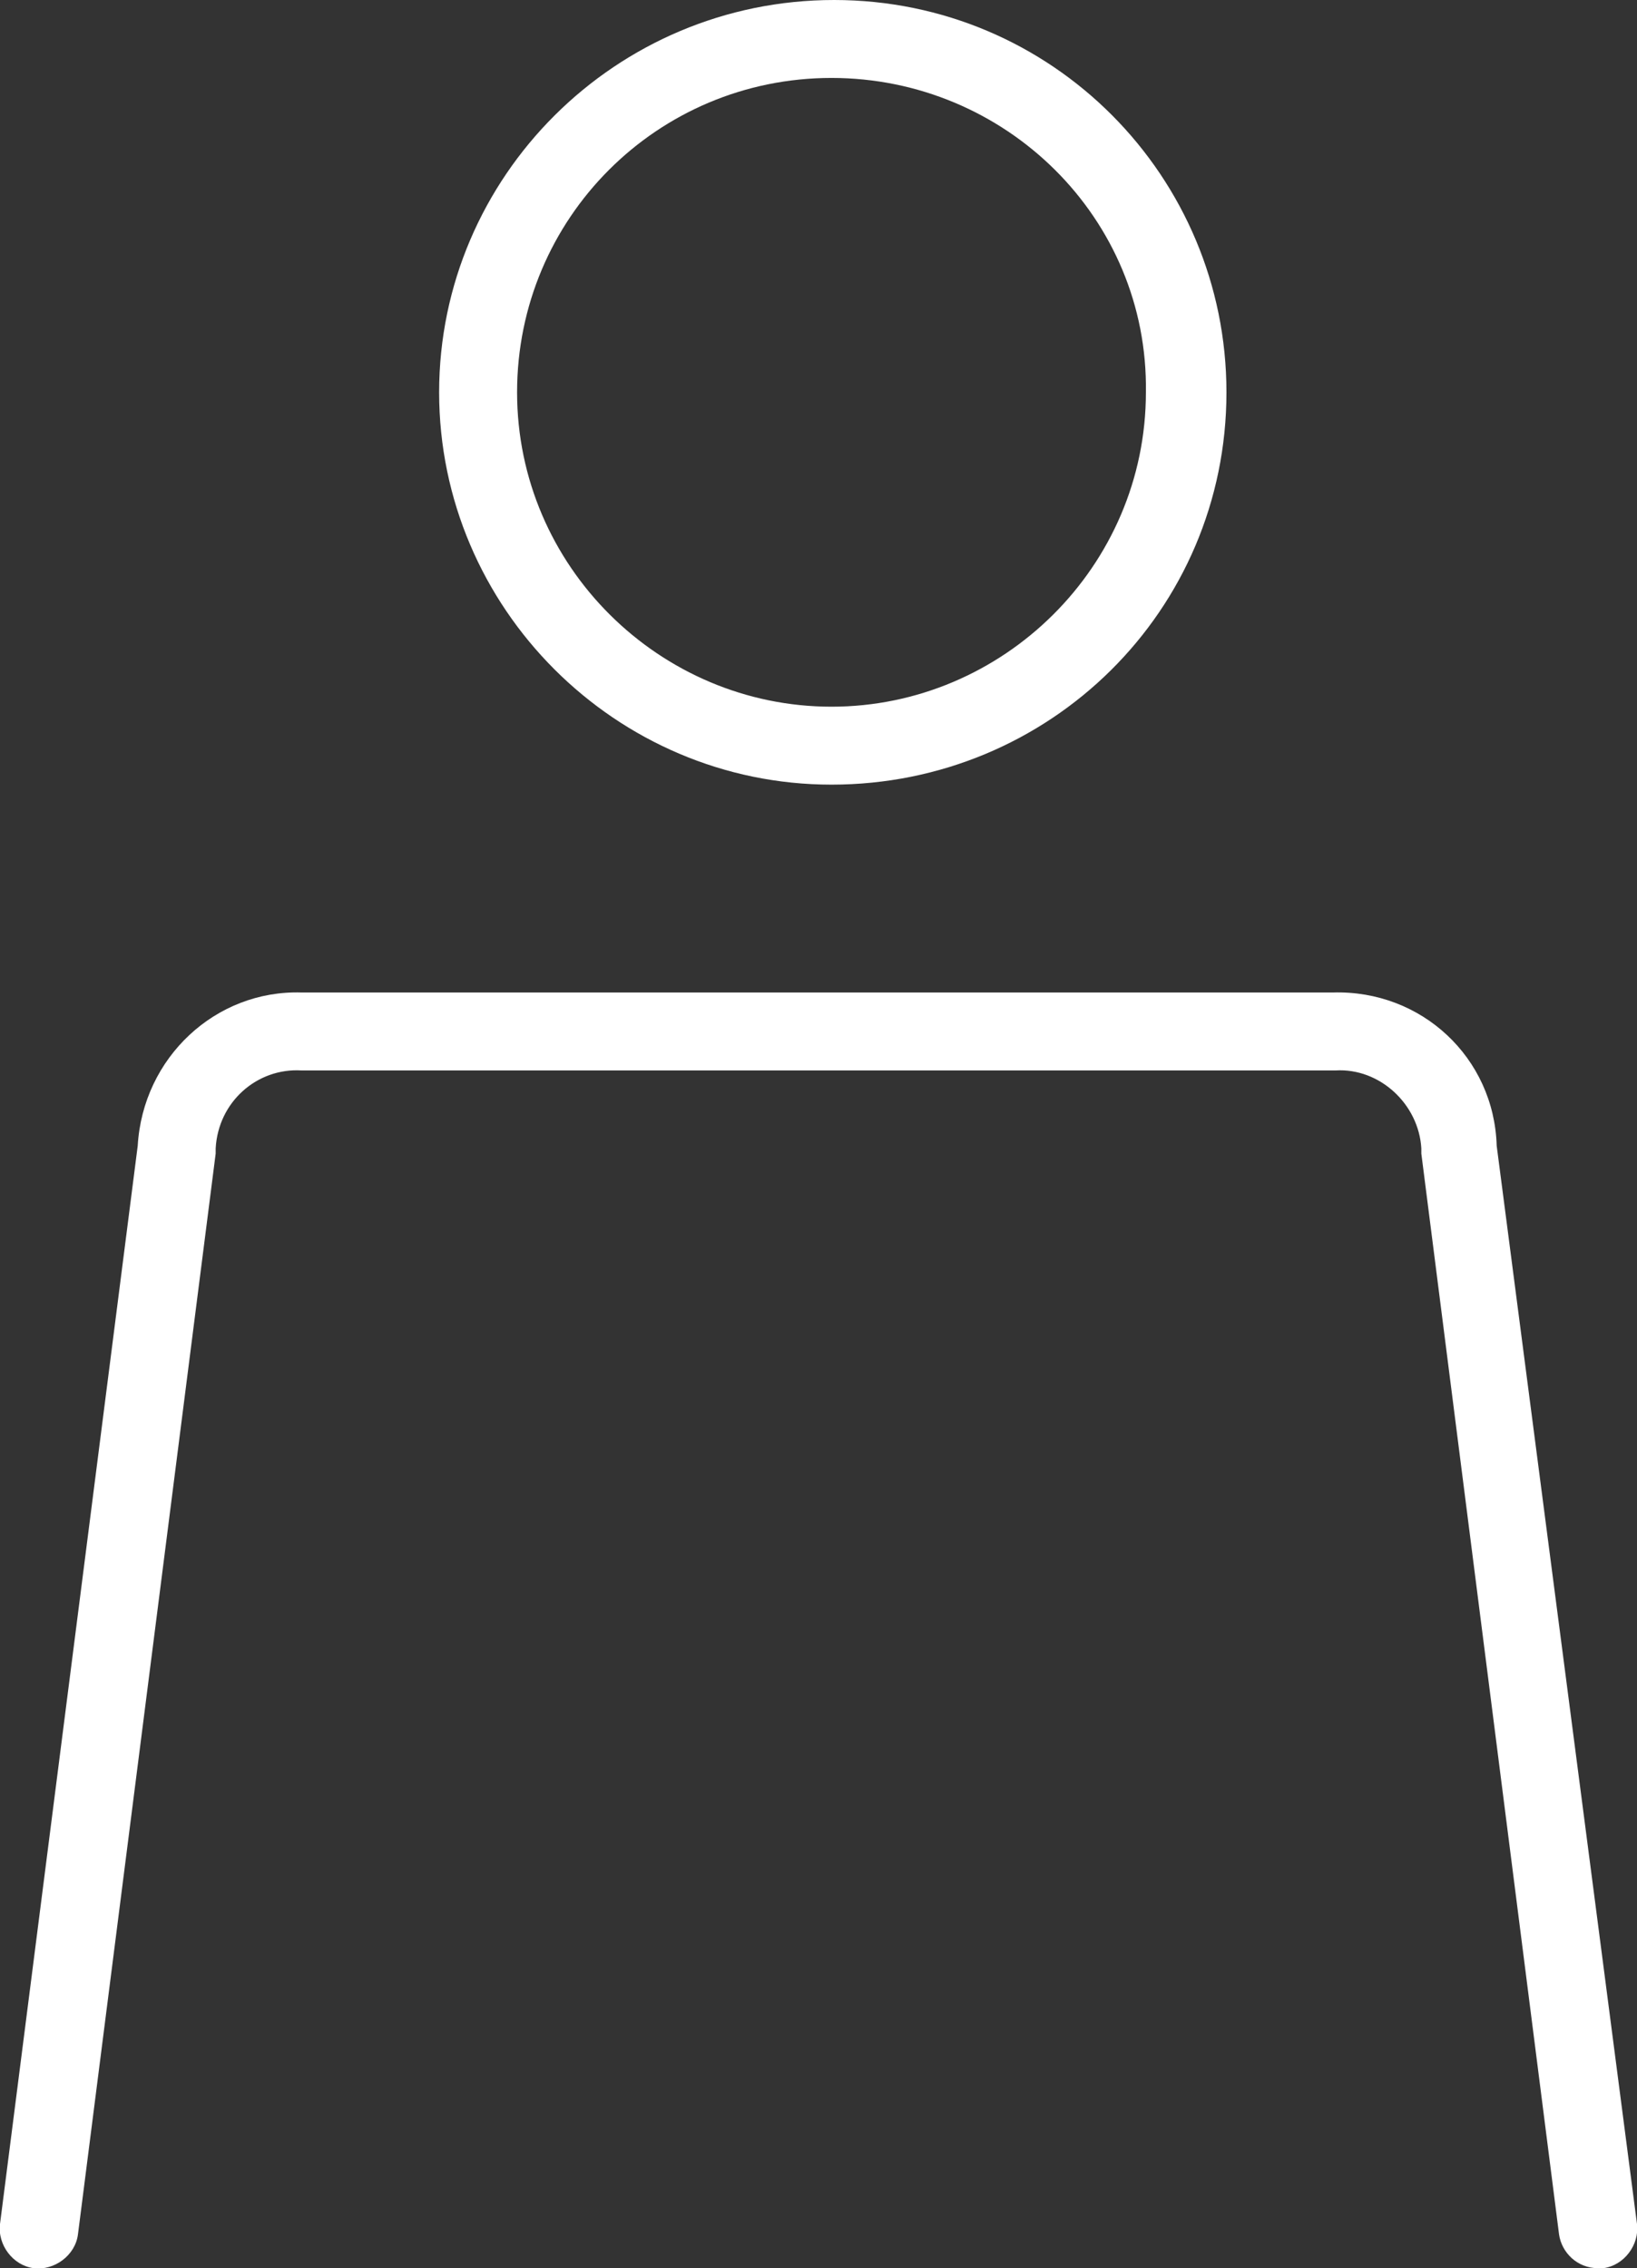
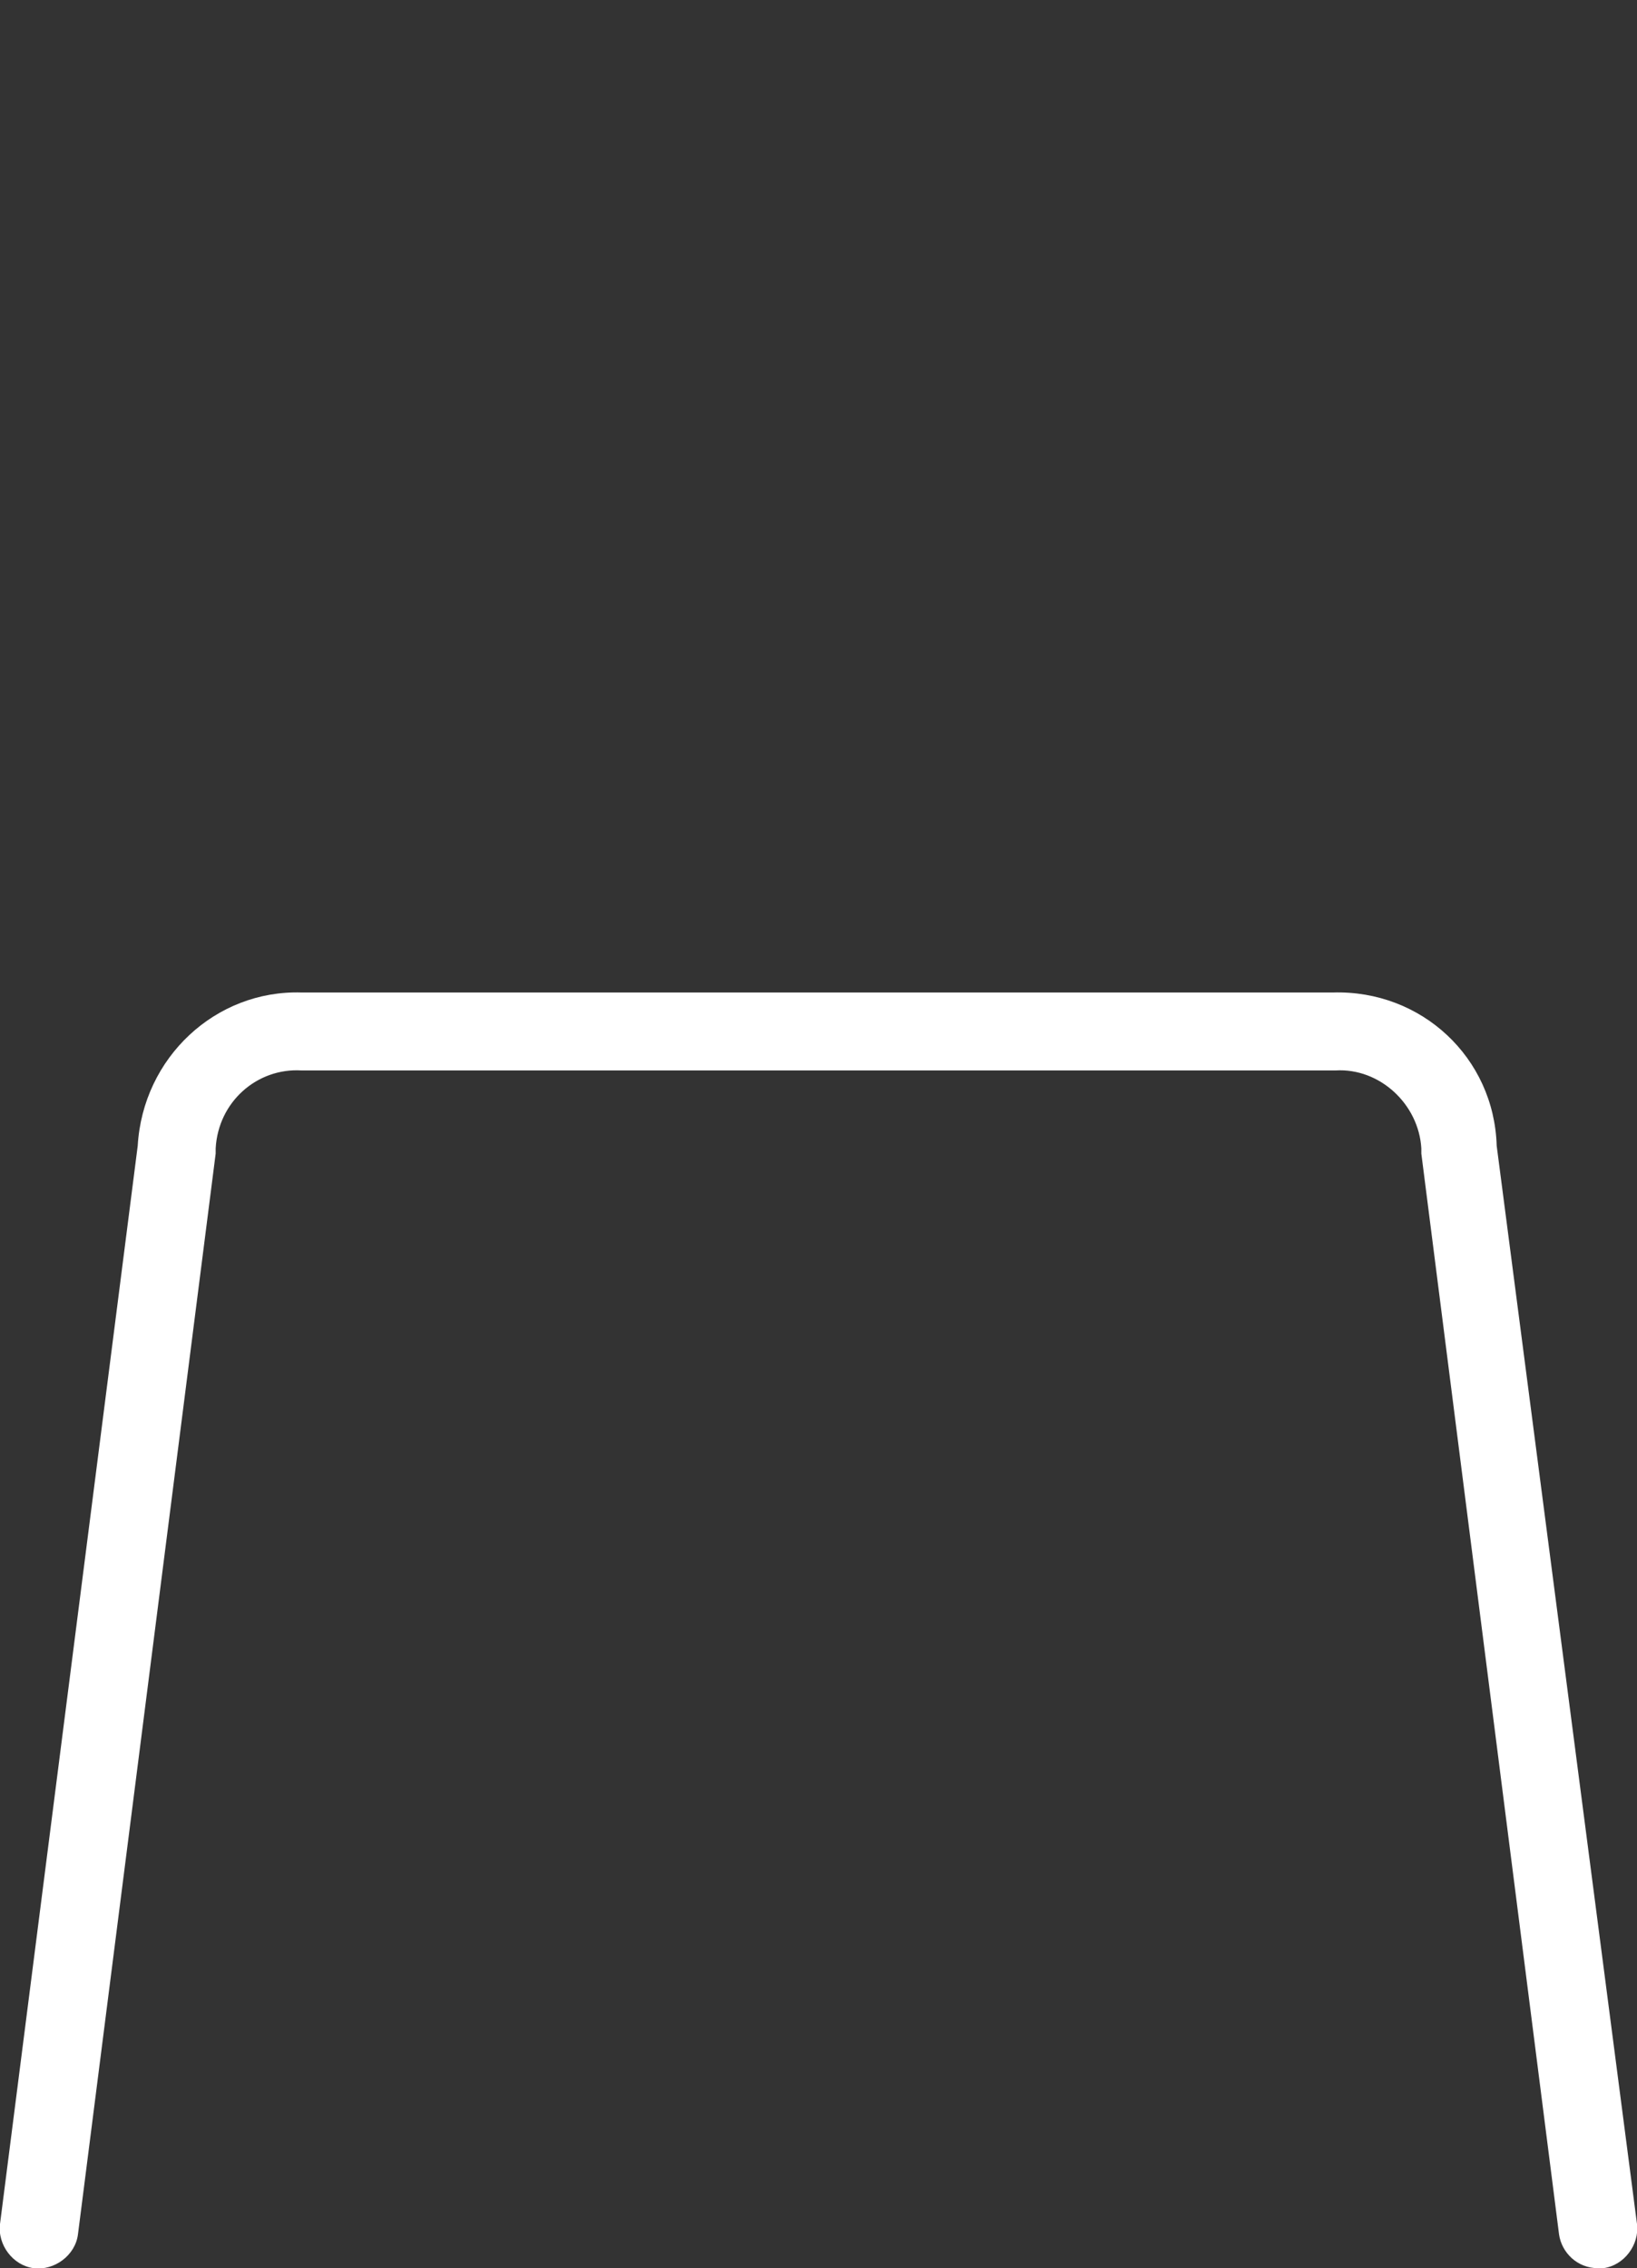
<svg xmlns="http://www.w3.org/2000/svg" version="1.1" id="Ebene_1" x="0px" y="0px" viewBox="0 0 63 87.3" style="enable-background:new 0 0 63 87.3;" xml:space="preserve">
  <rect x="0" y="0" width="63" height="87.3" fill="#333333" stroke="none" />
  <style type="text/css">
	.st0{fill:#FFFFFF;}
</style>
  <g id="Ebene_2_00000100374148805398134130000000006089125880835496_">
    <g id="Ebene_1-2">
      <path class="st0" d="M61.5,87.3c-0.8,0-1.4-0.6-1.5-1.3l-5.3-41.6c0-0.1,0-0.1,0-0.2c-0.1-1.7-1.6-3.1-3.3-3c0,0,0,0,0,0H11.6    c-1.7-0.1-3.2,1.2-3.3,3c0,0,0,0,0,0c0,0.1,0,0.1,0,0.2L3,86c-0.1,0.8-0.9,1.4-1.7,1.3c-0.8-0.1-1.4-0.9-1.3-1.7c0,0,0,0,0,0    l5.3-41.5c0.2-3.4,3-6,6.3-5.9h39.7c3.4-0.1,6.2,2.5,6.3,5.9L63,85.6c0.1,0.8-0.5,1.6-1.3,1.7c0,0,0,0,0,0L61.5,87.3z" />
-       <path class="st0" d="M32,30.2c-8.3,0-15.1-6.8-15.1-15.1S23.7,0,32.1,0s15.1,6.8,15.1,15.1C47.2,23.5,40.4,30.2,32,30.2z M32,3    c-6.7,0-12.1,5.4-12.1,12.1S25.4,27.2,32,27.2s12.1-5.4,12.1-12.1C44.2,8.4,38.7,3,32,3z" />
    </g>
  </g>
</svg>